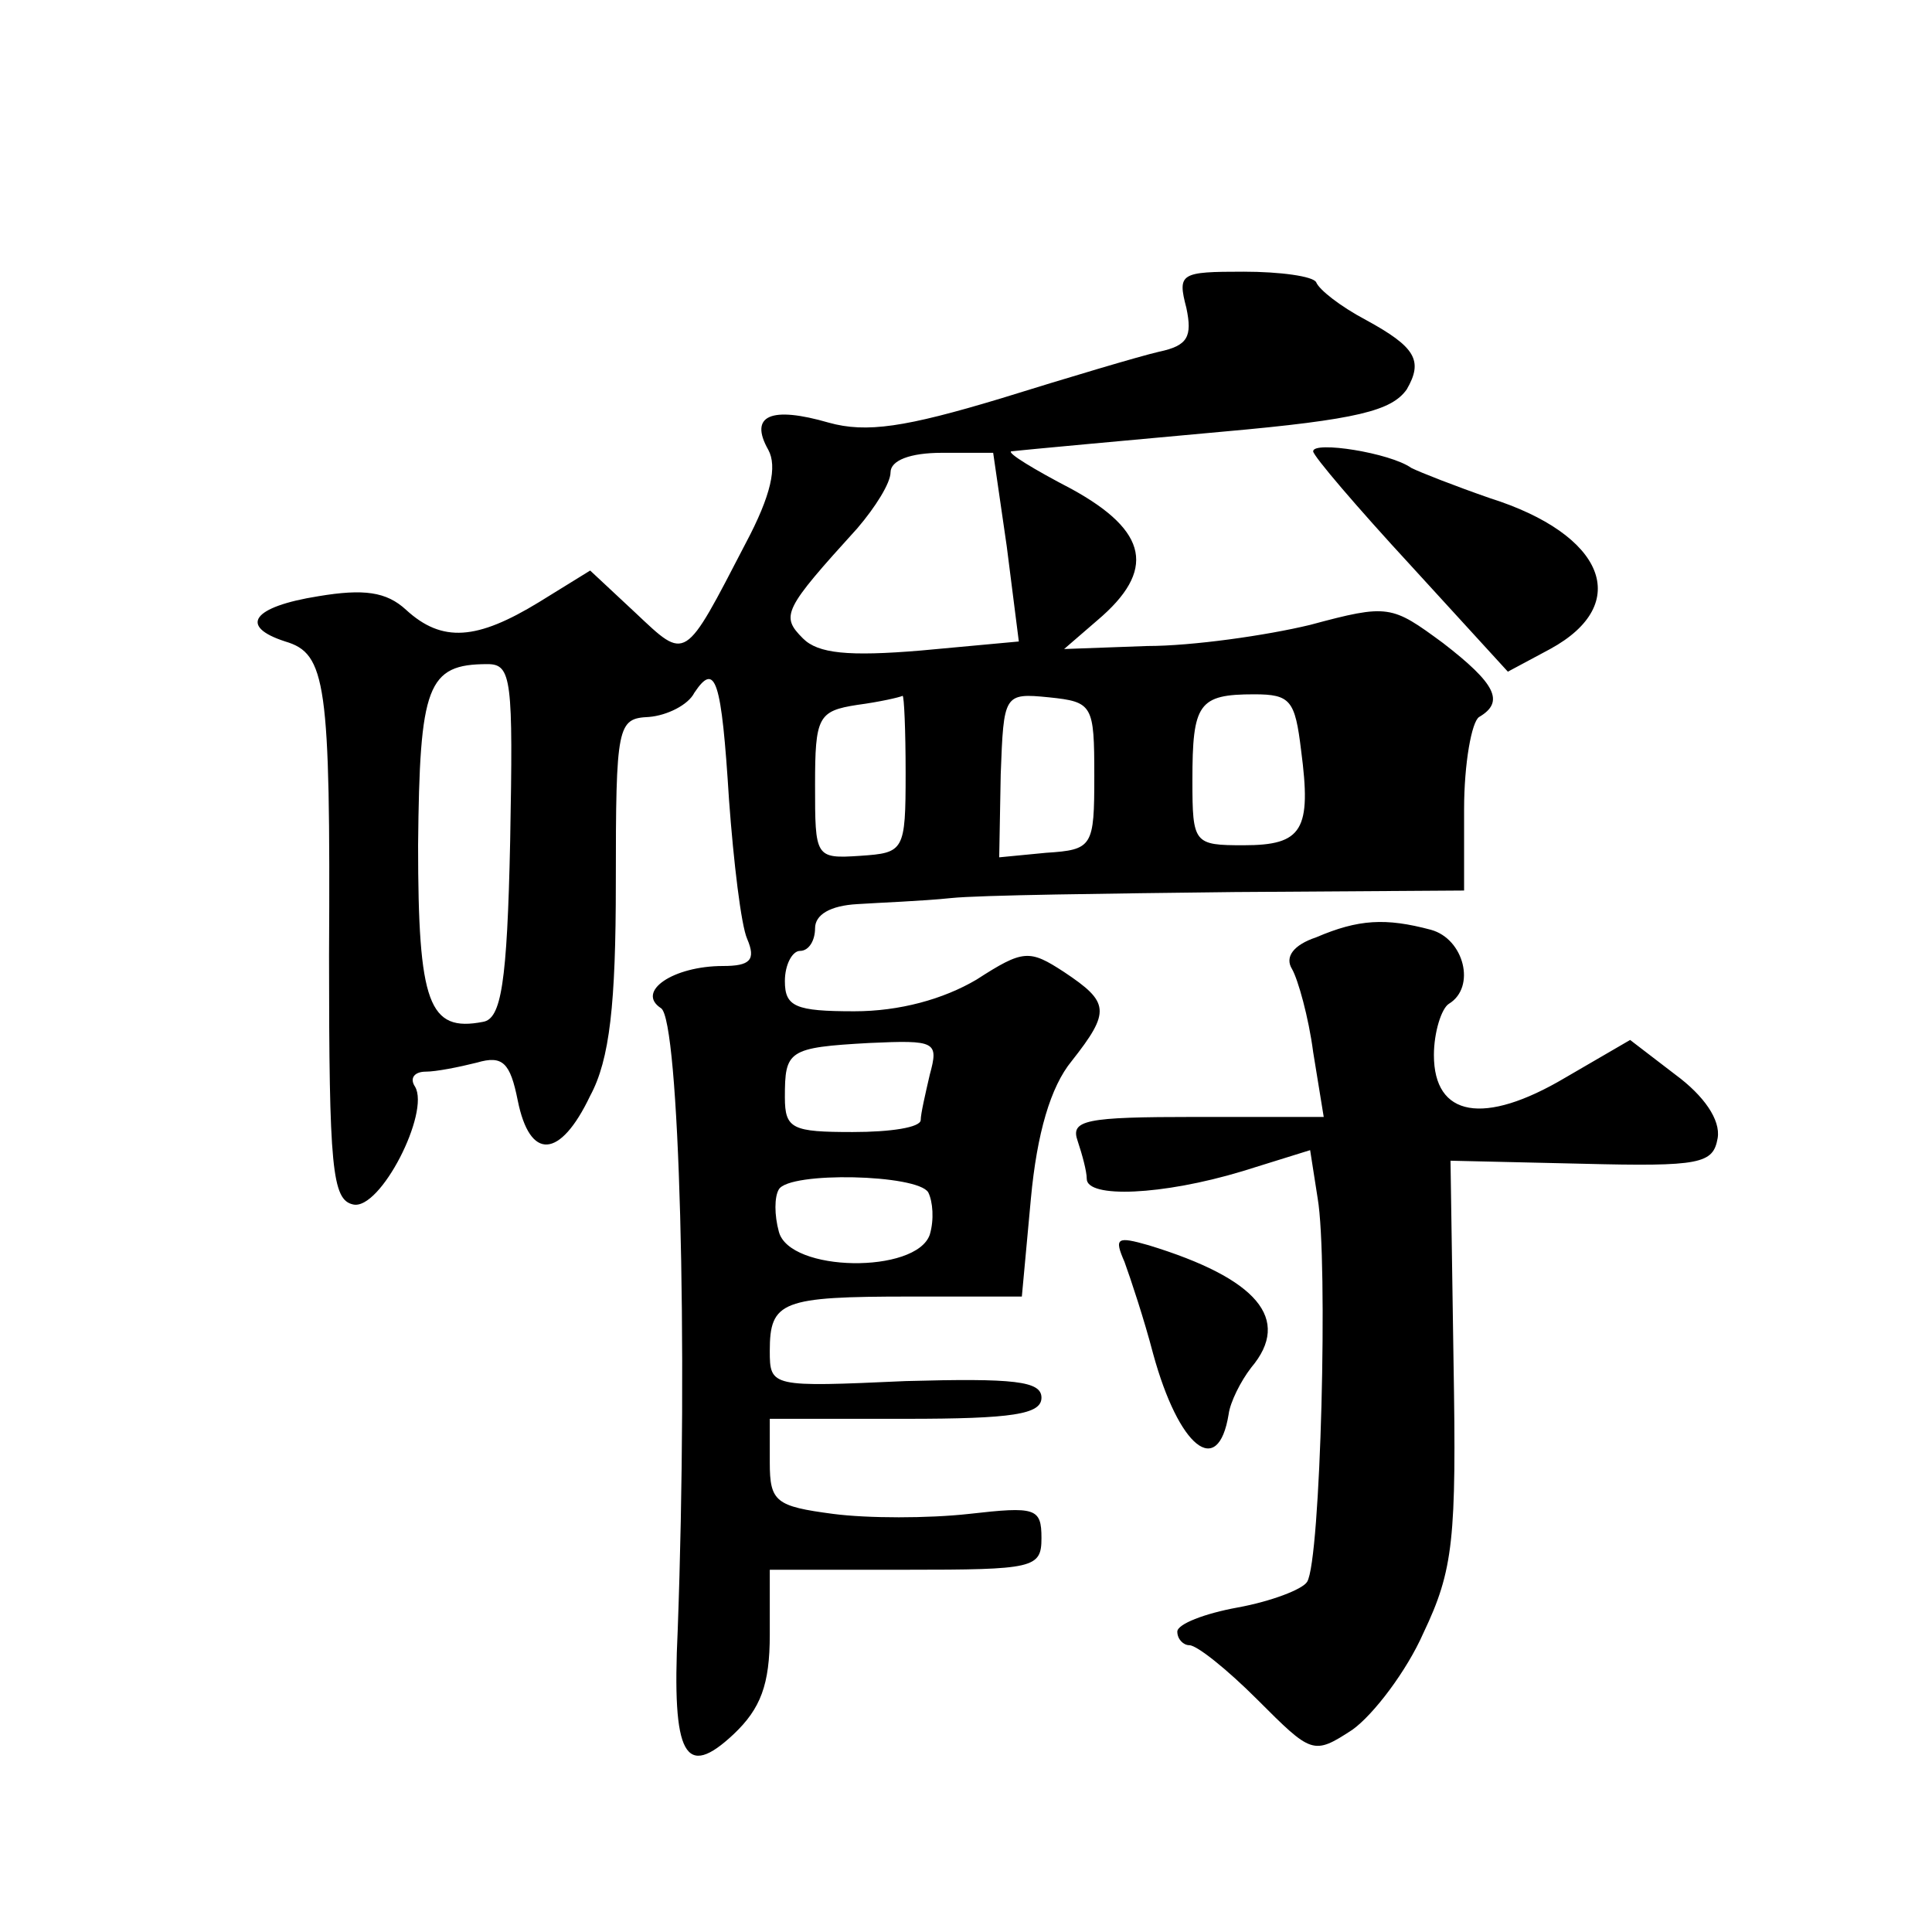
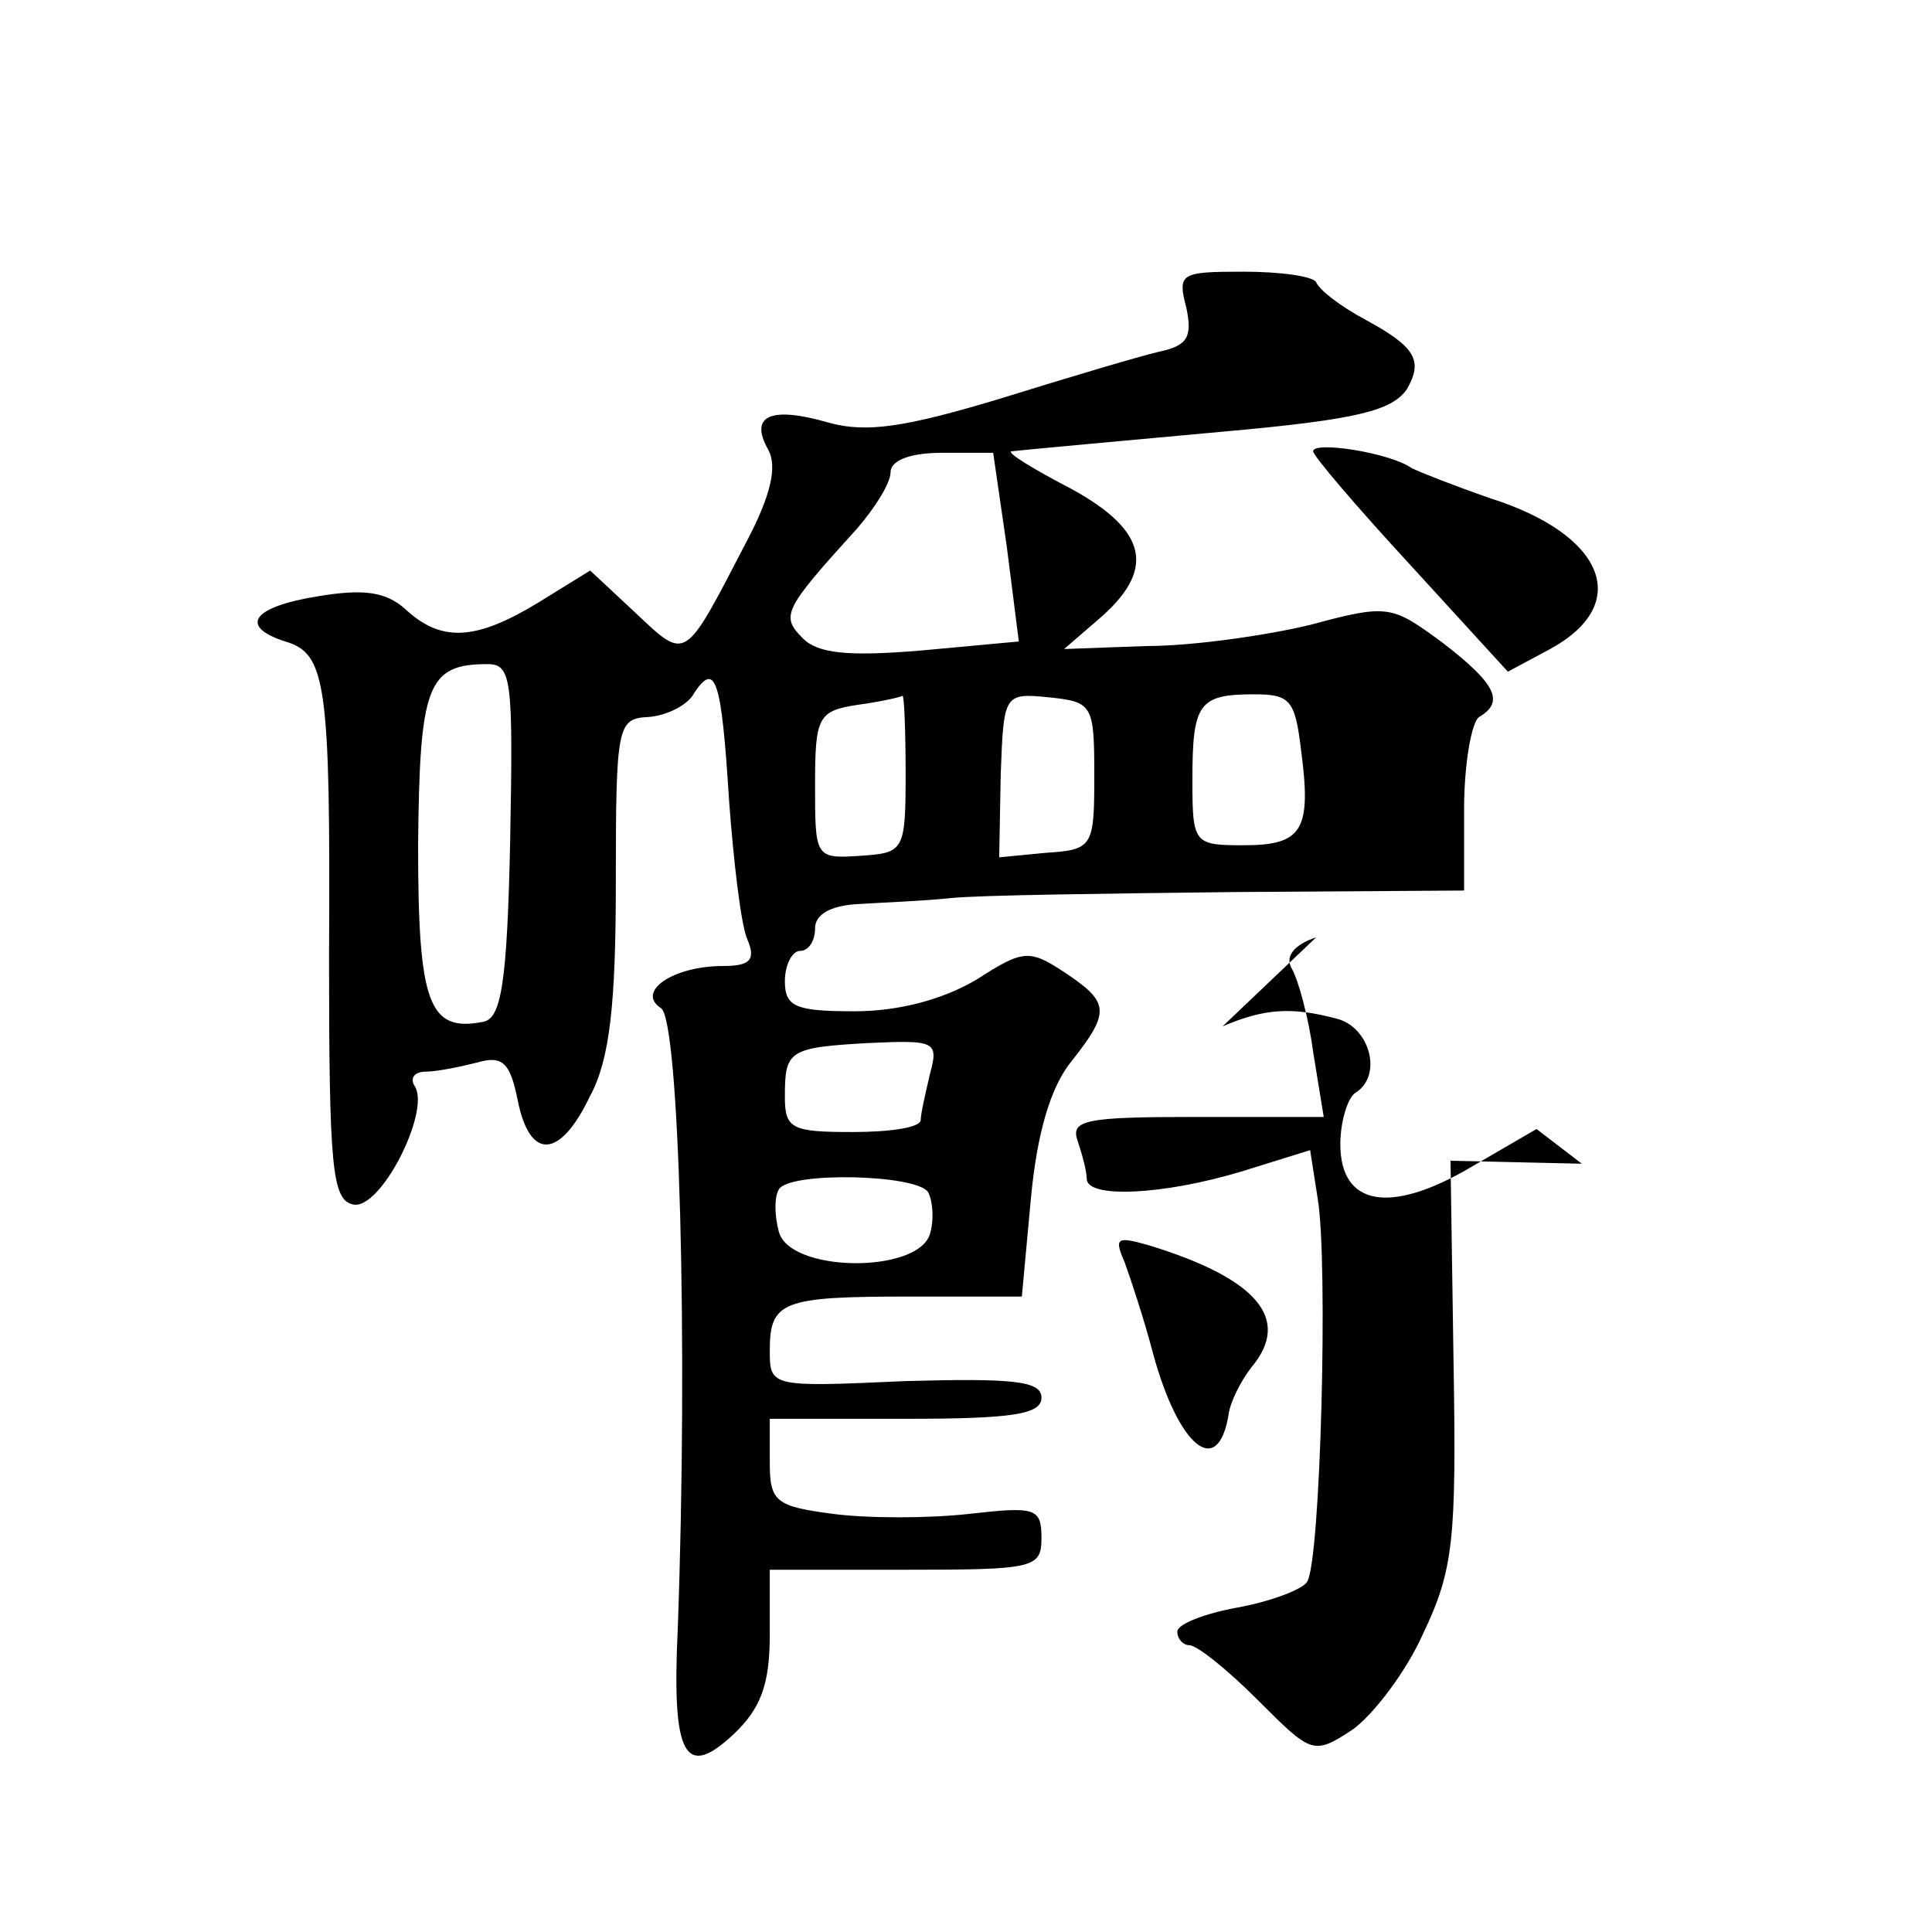
<svg xmlns="http://www.w3.org/2000/svg" version="1.0" width="128pt" height="128pt" viewBox="0 0 128 128" preserveAspectRatio="xMidYMid meet">
  <g transform="translate(0,128) scale(0.1,-0.1)" fill="#0" stroke="none">
-     <path d="M786 1076 c4 -19 1 -25 -18 -29 -13 -3 -60 -17 -105 -31 -63 -19 -89 -23 -114 -16 -38 11 -53 5 -40 -18 6 -11 2 -30 -15 -62 -41 -79 -39 -78 -73 -46 l-30 28 -34 -21 c-41 -25 -64 -27 -88 -5 -13 12 -28 14 -58 9 -44 -7 -53 -20 -22 -30 27 -8 30 -27 29 -208 0 -141 2 -162 16 -165 18 -4 51 61 41 78 -4 6 0 10 7 10 7 0 22 3 34 6 17 5 22 0 27 -25 8 -40 28 -39 48 3 13 24 17 61 17 141 0 105 1 109 22 110 12 1 26 8 30 16 14 21 18 9 23 -71 3 -41 8 -83 12 -92 6 -14 2 -18 -16 -18 -33 0 -58 -17 -41 -28 12 -8 18 -221 11 -412 -4 -84 5 -99 37 -69 18 17 24 33 24 66 l0 43 90 0 c85 0 90 1 90 21 0 20 -4 21 -48 16 -27 -3 -67 -3 -90 0 -38 5 -42 8 -42 34 l0 29 90 0 c71 0 90 3 90 14 0 11 -18 13 -90 11 -89 -4 -90 -4 -90 20 0 33 8 36 93 36 l74 0 6 65 c4 43 13 74 27 91 26 33 25 39 -5 59 -23 15 -27 15 -58 -5 -22 -13 -51 -21 -81 -21 -39 0 -46 3 -46 20 0 11 5 20 10 20 6 0 10 7 10 15 0 9 10 15 28 16 15 1 43 2 62 4 19 2 104 3 188 4 l152 1 0 54 c0 30 5 58 10 61 17 10 11 22 -24 49 -34 25 -36 26 -88 12 -29 -7 -78 -14 -108 -14 l-55 -2 22 19 c39 33 34 59 -17 87 -25 13 -43 24 -40 25 9 1 74 7 140 13 90 8 112 14 122 28 11 19 6 28 -27 46 -17 9 -31 20 -33 25 -2 4 -24 7 -48 7 -42 0 -44 -1 -38 -24z m-119 -158 l8 -63 -65 -6 c-48 -4 -68 -2 -78 8 -15 15 -13 19 36 73 12 14 22 30 22 37 0 8 13 13 34 13 l34 0 9 -62z m-329 -195 c-2 -95 -6 -118 -18 -120 -36 -7 -43 12 -43 117 1 106 6 120 46 120 16 0 17 -10 15 -117z m262 45 c0 -52 -1 -53 -30 -55 -30 -2 -30 -1 -30 47 0 45 2 49 28 53 15 2 28 5 30 6 1 0 2 -23 2 -51z m125 -2 c0 -47 -1 -49 -32 -51 l-31 -3 1 55 c2 53 2 54 32 51 29 -3 30 -5 30 -52z m137 17 c7 -53 1 -63 -38 -63 -33 0 -34 1 -34 43 0 51 4 57 41 57 24 0 27 -4 31 -37z m-246 -215 c-3 -13 -6 -26 -6 -30 0 -5 -20 -8 -45 -8 -40 0 -45 2 -45 23 0 31 2 33 56 36 44 2 46 1 40 -21z m-1 -78 c3 -6 4 -18 1 -28 -9 -26 -93 -25 -100 2 -3 11 -3 23 0 28 7 12 92 10 99 -2z M870 981 c0 -3 29 -37 65 -76 l64 -70 28 15 c55 30 36 76 -40 100 -23 8 -46 17 -52 20 -14 10 -65 18 -65 11z M872 659 c-15 -5 -21 -13 -16 -21 4 -7 11 -32 14 -55 l7 -43 -85 0 c-73 0 -83 -2 -78 -16 3 -9 6 -20 6 -25 0 -13 50 -11 103 5 l45 14 5 -32 c7 -41 2 -240 -7 -254 -3 -5 -24 -13 -46 -17 -22 -4 -40 -11 -40 -16 0 -5 4 -9 8 -9 5 0 25 -16 45 -36 36 -36 37 -37 63 -20 14 10 36 39 47 64 20 42 22 62 20 180 l-2 133 87 -2 c79 -2 87 0 90 17 2 12 -9 28 -28 42 l-30 23 -43 -25 c-54 -32 -87 -26 -87 15 0 15 5 31 10 34 18 11 10 43 -12 49 -30 8 -48 7 -76 -5z M745 444 c4 -11 13 -38 19 -61 17 -62 43 -83 50 -40 1 8 8 22 15 31 27 32 4 59 -68 81 -21 6 -23 5 -16 -11z" />
+     <path d="M786 1076 c4 -19 1 -25 -18 -29 -13 -3 -60 -17 -105 -31 -63 -19 -89 -23 -114 -16 -38 11 -53 5 -40 -18 6 -11 2 -30 -15 -62 -41 -79 -39 -78 -73 -46 l-30 28 -34 -21 c-41 -25 -64 -27 -88 -5 -13 12 -28 14 -58 9 -44 -7 -53 -20 -22 -30 27 -8 30 -27 29 -208 0 -141 2 -162 16 -165 18 -4 51 61 41 78 -4 6 0 10 7 10 7 0 22 3 34 6 17 5 22 0 27 -25 8 -40 28 -39 48 3 13 24 17 61 17 141 0 105 1 109 22 110 12 1 26 8 30 16 14 21 18 9 23 -71 3 -41 8 -83 12 -92 6 -14 2 -18 -16 -18 -33 0 -58 -17 -41 -28 12 -8 18 -221 11 -412 -4 -84 5 -99 37 -69 18 17 24 33 24 66 l0 43 90 0 c85 0 90 1 90 21 0 20 -4 21 -48 16 -27 -3 -67 -3 -90 0 -38 5 -42 8 -42 34 l0 29 90 0 c71 0 90 3 90 14 0 11 -18 13 -90 11 -89 -4 -90 -4 -90 20 0 33 8 36 93 36 l74 0 6 65 c4 43 13 74 27 91 26 33 25 39 -5 59 -23 15 -27 15 -58 -5 -22 -13 -51 -21 -81 -21 -39 0 -46 3 -46 20 0 11 5 20 10 20 6 0 10 7 10 15 0 9 10 15 28 16 15 1 43 2 62 4 19 2 104 3 188 4 l152 1 0 54 c0 30 5 58 10 61 17 10 11 22 -24 49 -34 25 -36 26 -88 12 -29 -7 -78 -14 -108 -14 l-55 -2 22 19 c39 33 34 59 -17 87 -25 13 -43 24 -40 25 9 1 74 7 140 13 90 8 112 14 122 28 11 19 6 28 -27 46 -17 9 -31 20 -33 25 -2 4 -24 7 -48 7 -42 0 -44 -1 -38 -24z m-119 -158 l8 -63 -65 -6 c-48 -4 -68 -2 -78 8 -15 15 -13 19 36 73 12 14 22 30 22 37 0 8 13 13 34 13 l34 0 9 -62z m-329 -195 c-2 -95 -6 -118 -18 -120 -36 -7 -43 12 -43 117 1 106 6 120 46 120 16 0 17 -10 15 -117z m262 45 c0 -52 -1 -53 -30 -55 -30 -2 -30 -1 -30 47 0 45 2 49 28 53 15 2 28 5 30 6 1 0 2 -23 2 -51z m125 -2 c0 -47 -1 -49 -32 -51 l-31 -3 1 55 c2 53 2 54 32 51 29 -3 30 -5 30 -52z m137 17 c7 -53 1 -63 -38 -63 -33 0 -34 1 -34 43 0 51 4 57 41 57 24 0 27 -4 31 -37z m-246 -215 c-3 -13 -6 -26 -6 -30 0 -5 -20 -8 -45 -8 -40 0 -45 2 -45 23 0 31 2 33 56 36 44 2 46 1 40 -21z m-1 -78 c3 -6 4 -18 1 -28 -9 -26 -93 -25 -100 2 -3 11 -3 23 0 28 7 12 92 10 99 -2z M870 981 c0 -3 29 -37 65 -76 l64 -70 28 15 c55 30 36 76 -40 100 -23 8 -46 17 -52 20 -14 10 -65 18 -65 11z M872 659 c-15 -5 -21 -13 -16 -21 4 -7 11 -32 14 -55 l7 -43 -85 0 c-73 0 -83 -2 -78 -16 3 -9 6 -20 6 -25 0 -13 50 -11 103 5 l45 14 5 -32 c7 -41 2 -240 -7 -254 -3 -5 -24 -13 -46 -17 -22 -4 -40 -11 -40 -16 0 -5 4 -9 8 -9 5 0 25 -16 45 -36 36 -36 37 -37 63 -20 14 10 36 39 47 64 20 42 22 62 20 180 l-2 133 87 -2 l-30 23 -43 -25 c-54 -32 -87 -26 -87 15 0 15 5 31 10 34 18 11 10 43 -12 49 -30 8 -48 7 -76 -5z M745 444 c4 -11 13 -38 19 -61 17 -62 43 -83 50 -40 1 8 8 22 15 31 27 32 4 59 -68 81 -21 6 -23 5 -16 -11z" />
  </g>
</svg>